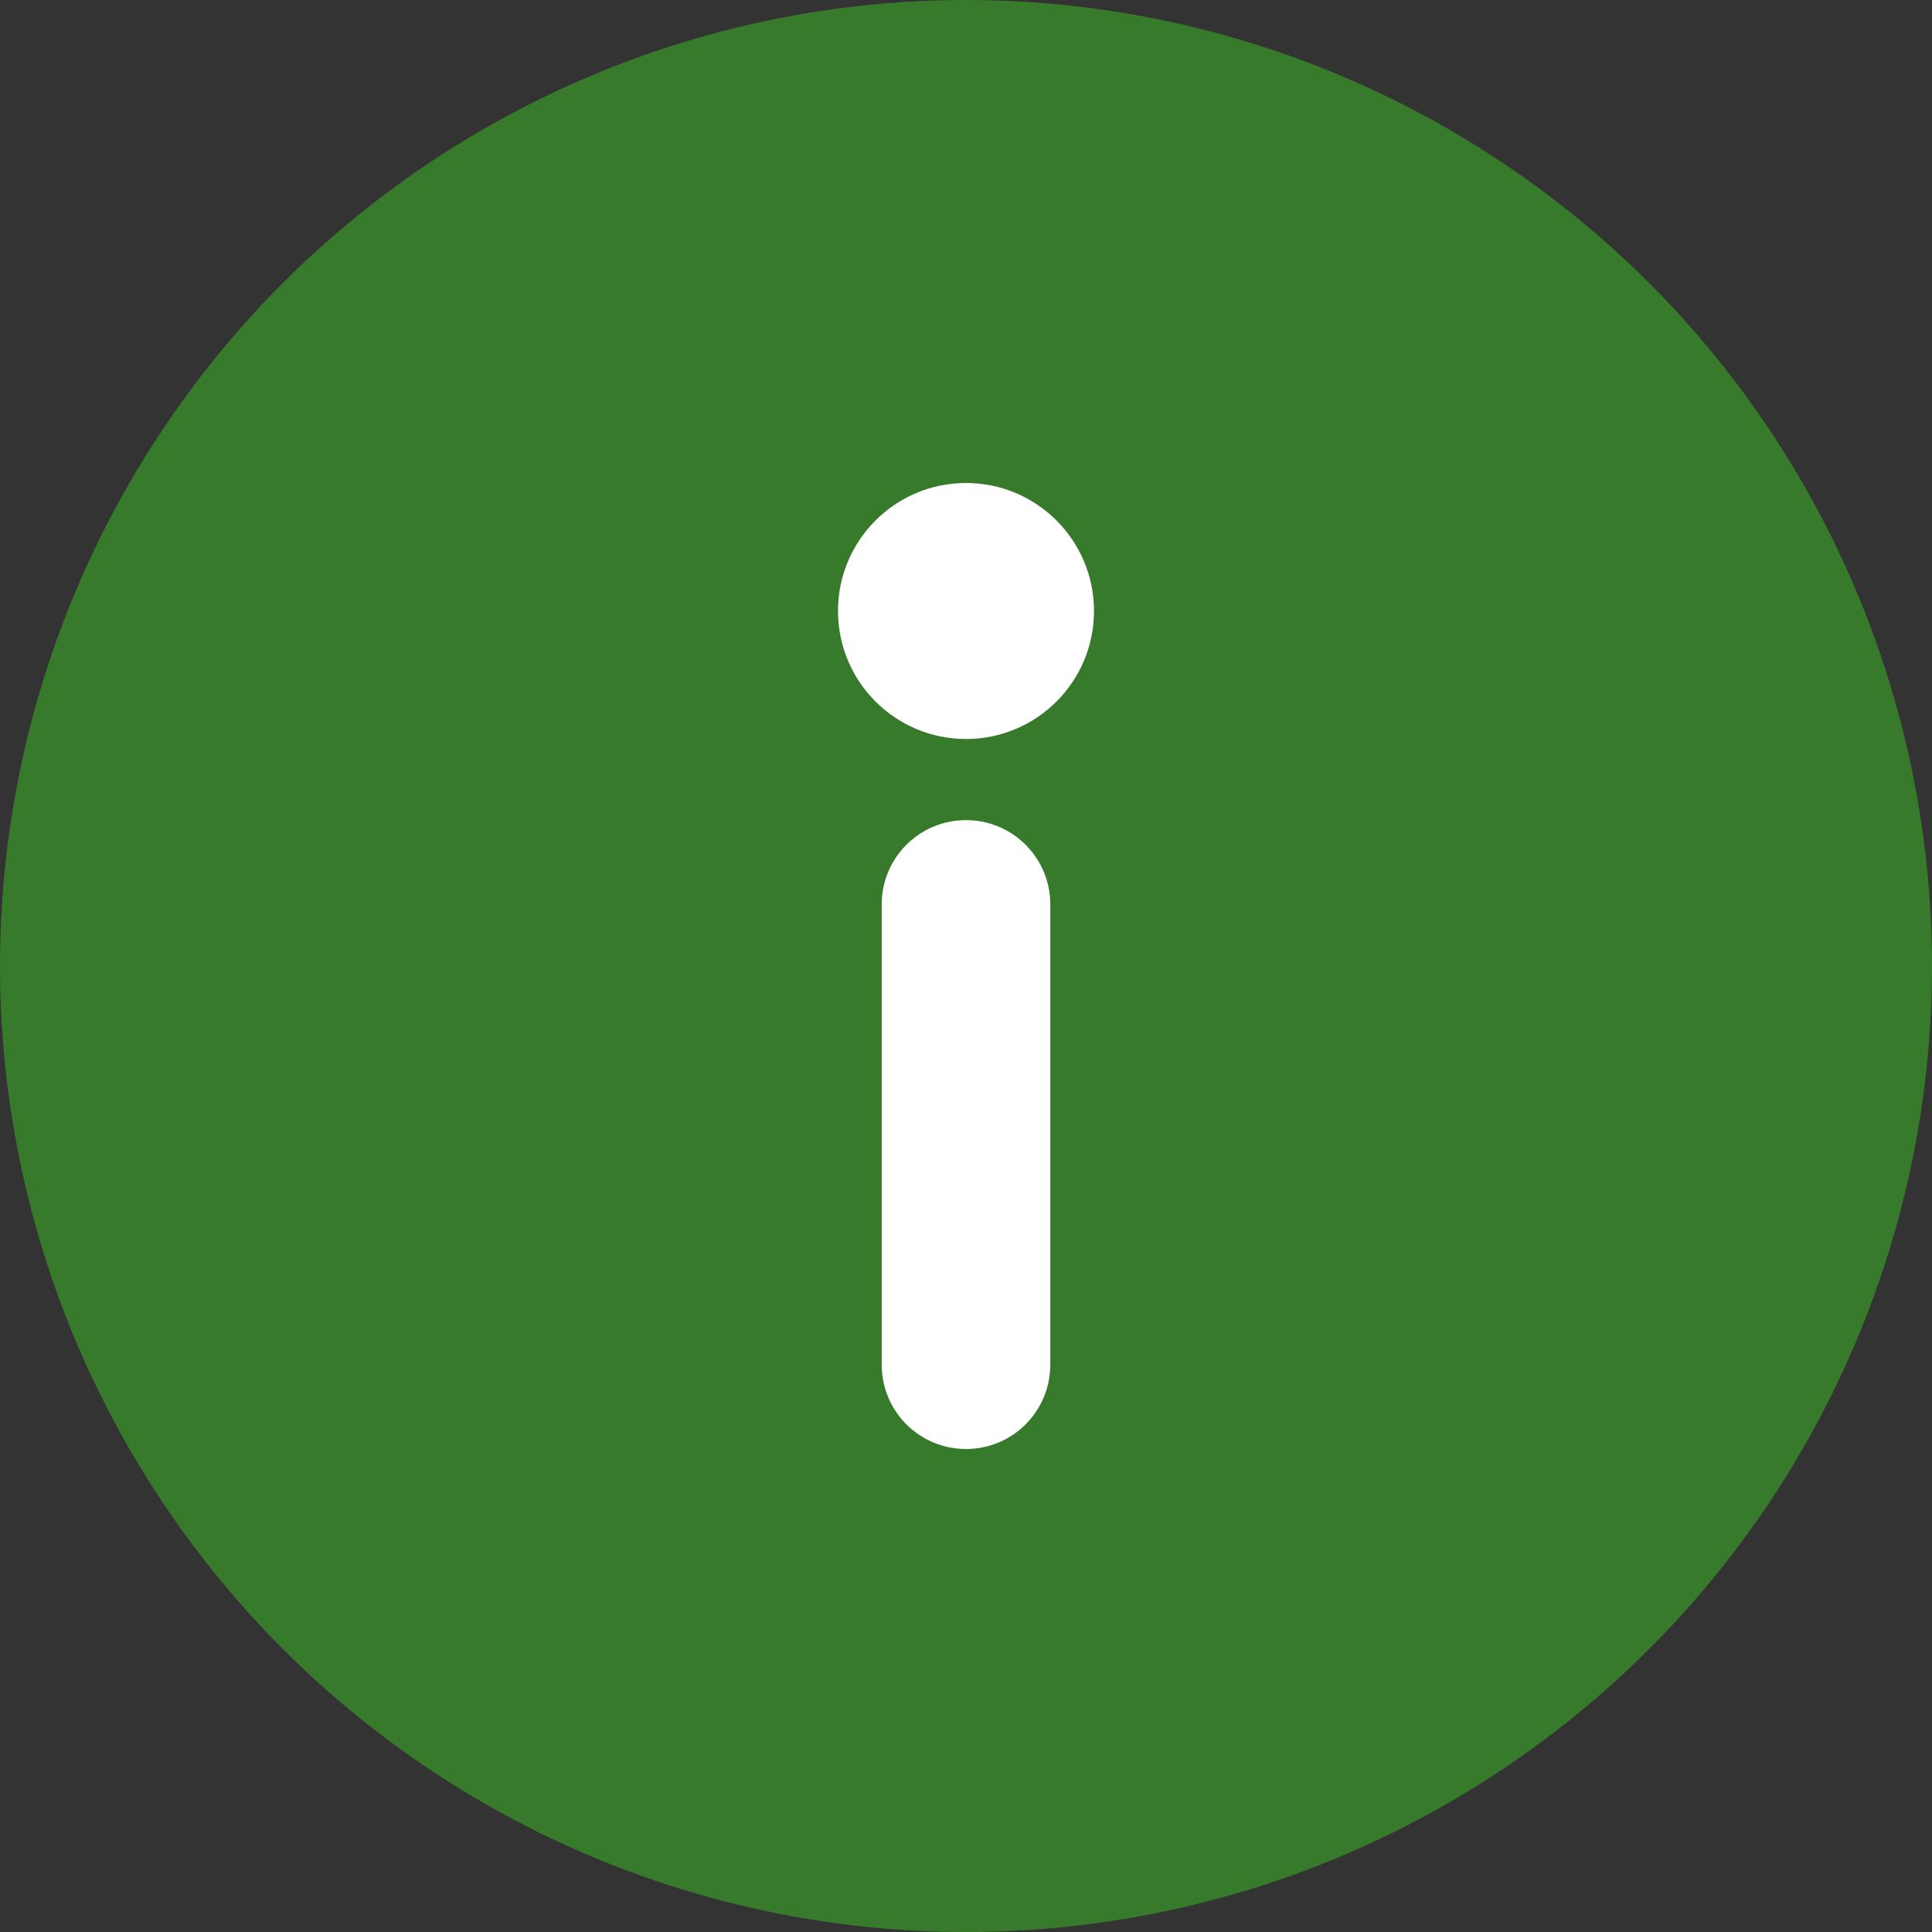
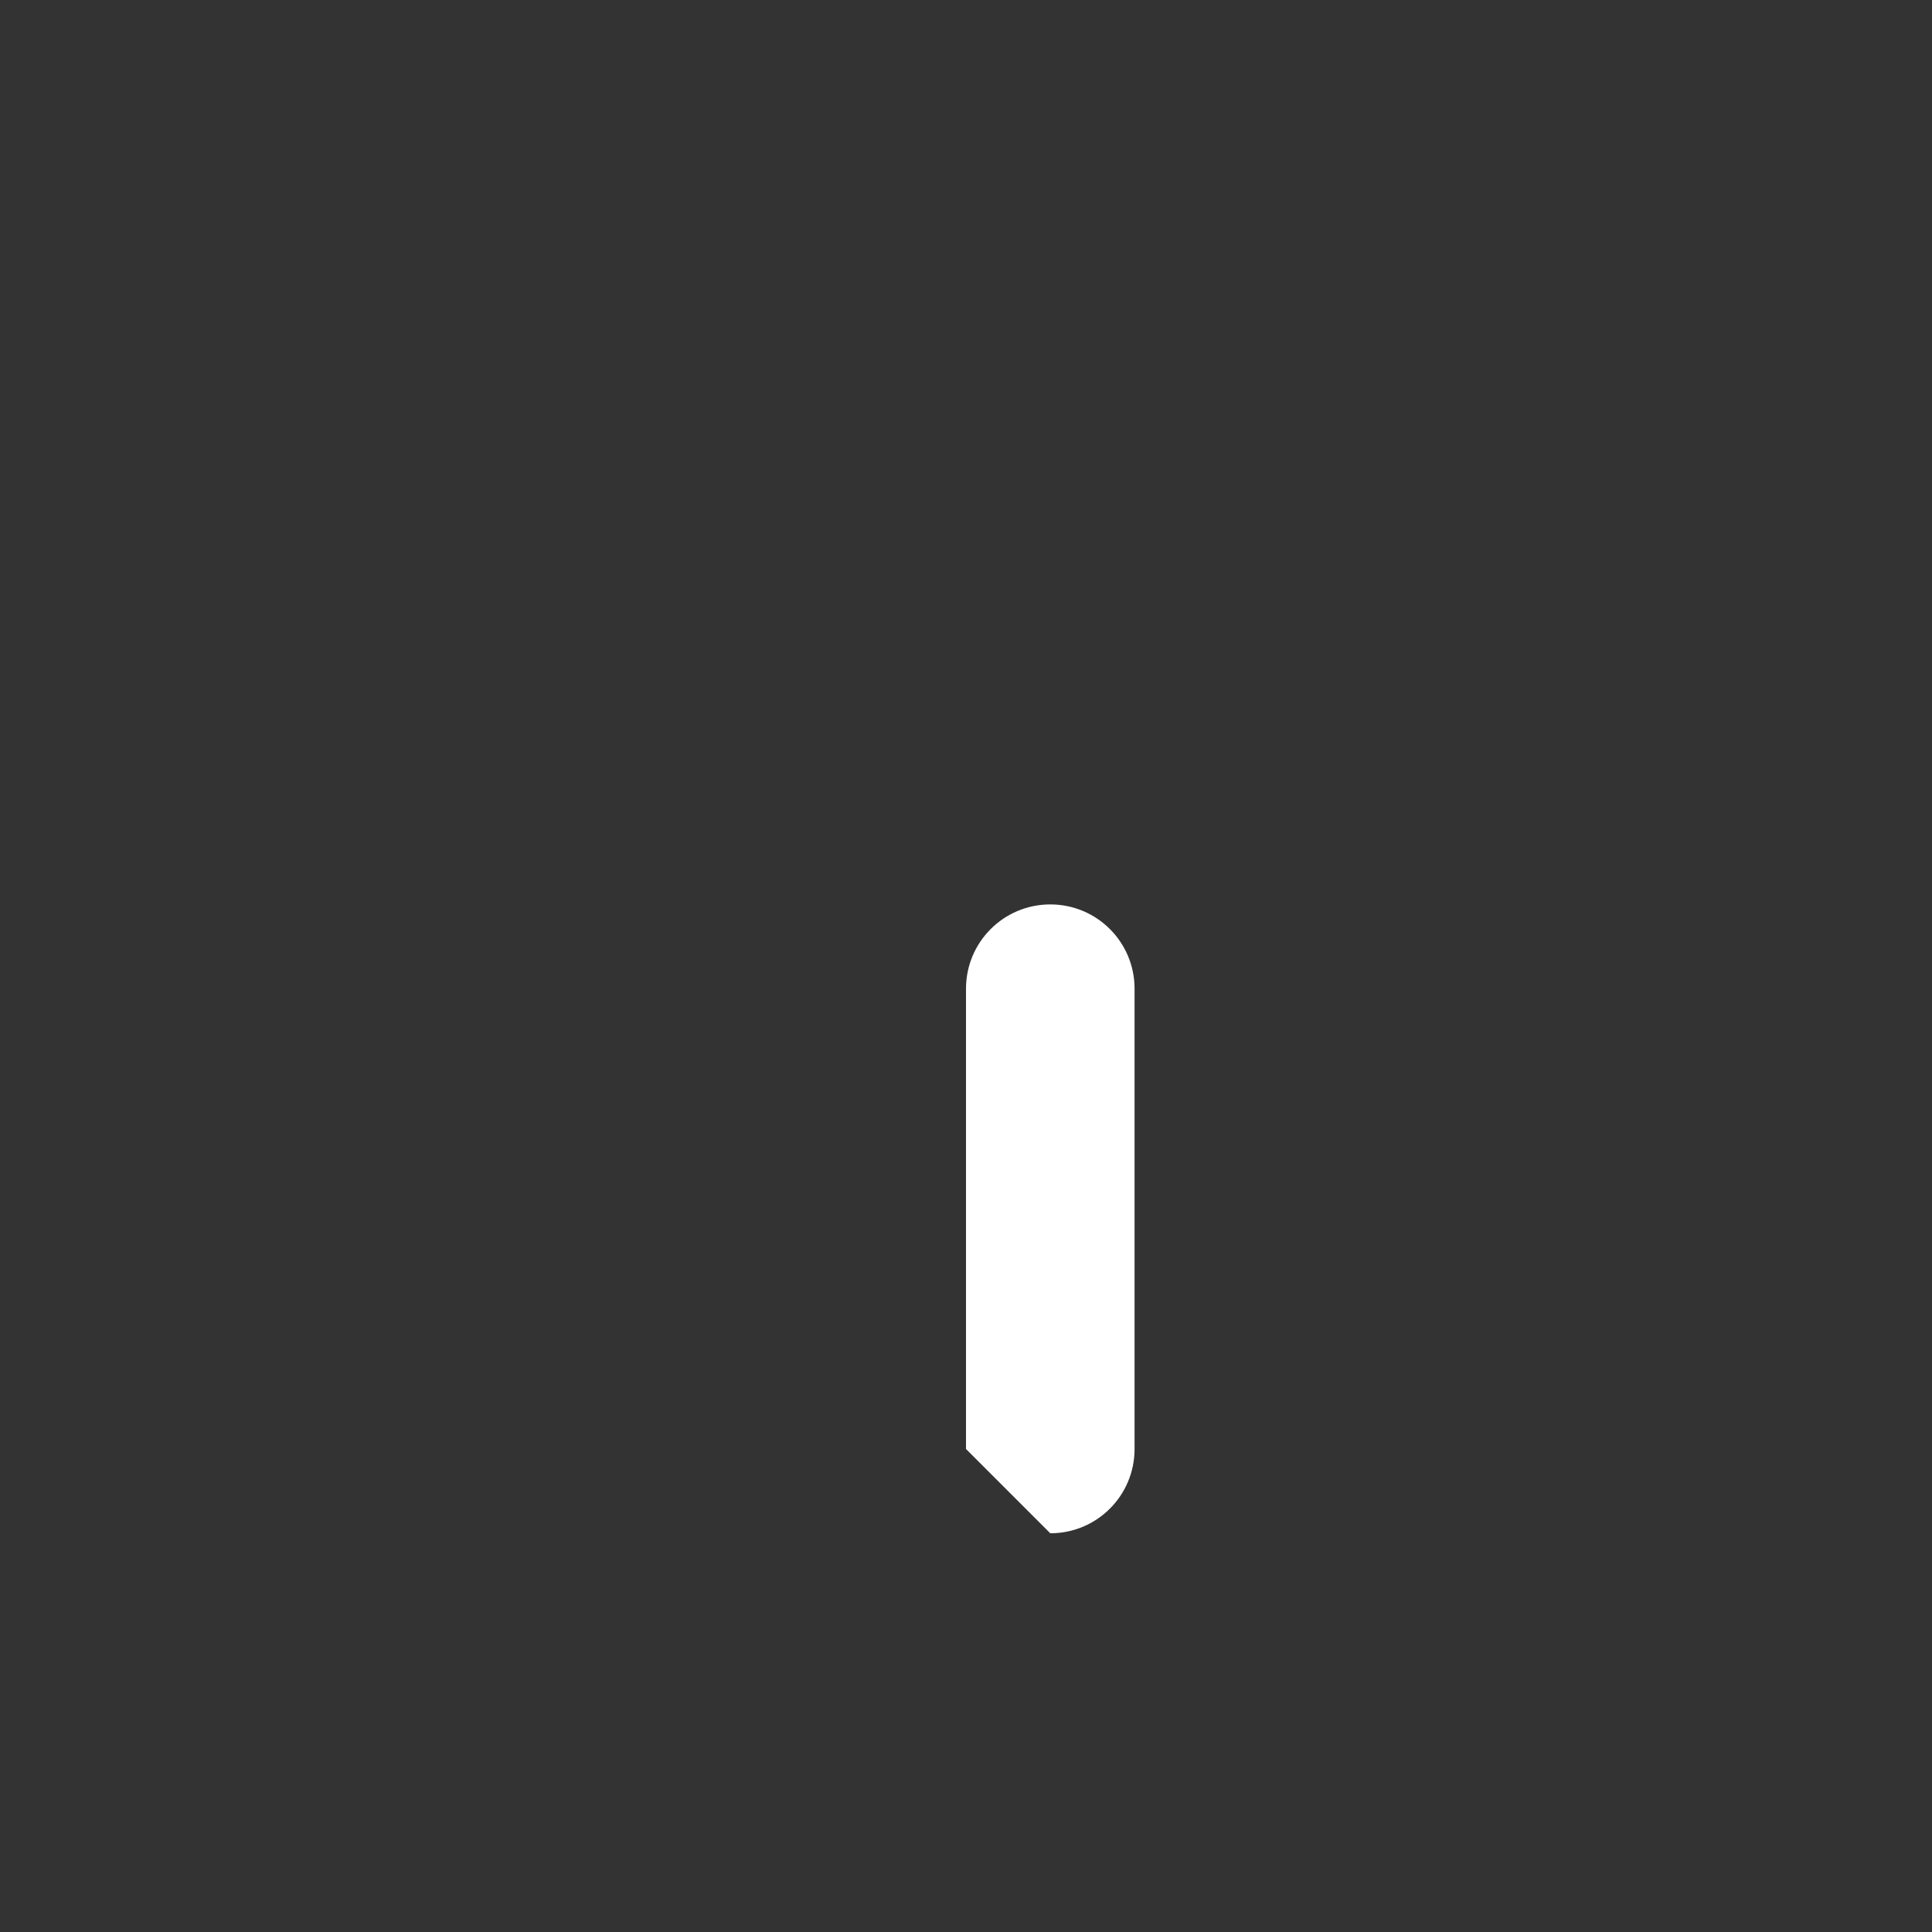
<svg xmlns="http://www.w3.org/2000/svg" id="_レイヤー_2" data-name="レイヤー 2" viewBox="0 0 80 80">
  <rect x="0" y="0" width="80" height="80" fill="#333333" stroke="none" />
  <defs>
    <style>
      .cls-1 {
        fill: rgba(59, 153, 40, .7);
      }

      .cls-1, .cls-2 {
        stroke-width: 0px;
      }

      .cls-2 {
        fill: #fff;
      }
    </style>
  </defs>
  <g id="bg">
    <g>
-       <circle class="cls-1" cx="40" cy="40" r="40" />
      <g>
-         <circle class="cls-2" cx="40" cy="25.3" r="5.3" />
-         <path class="cls-2" d="M40,60c-1.93,0-3.49-1.56-3.49-3.49v-19.06c0-1.93,1.56-3.49,3.49-3.49s3.49,1.56,3.49,3.49v19.06c0,1.93-1.56,3.49-3.49,3.49Z" />
+         <path class="cls-2" d="M40,60v-19.06c0-1.93,1.56-3.49,3.49-3.49s3.49,1.56,3.49,3.49v19.06c0,1.93-1.56,3.49-3.49,3.49Z" />
      </g>
    </g>
  </g>
</svg>